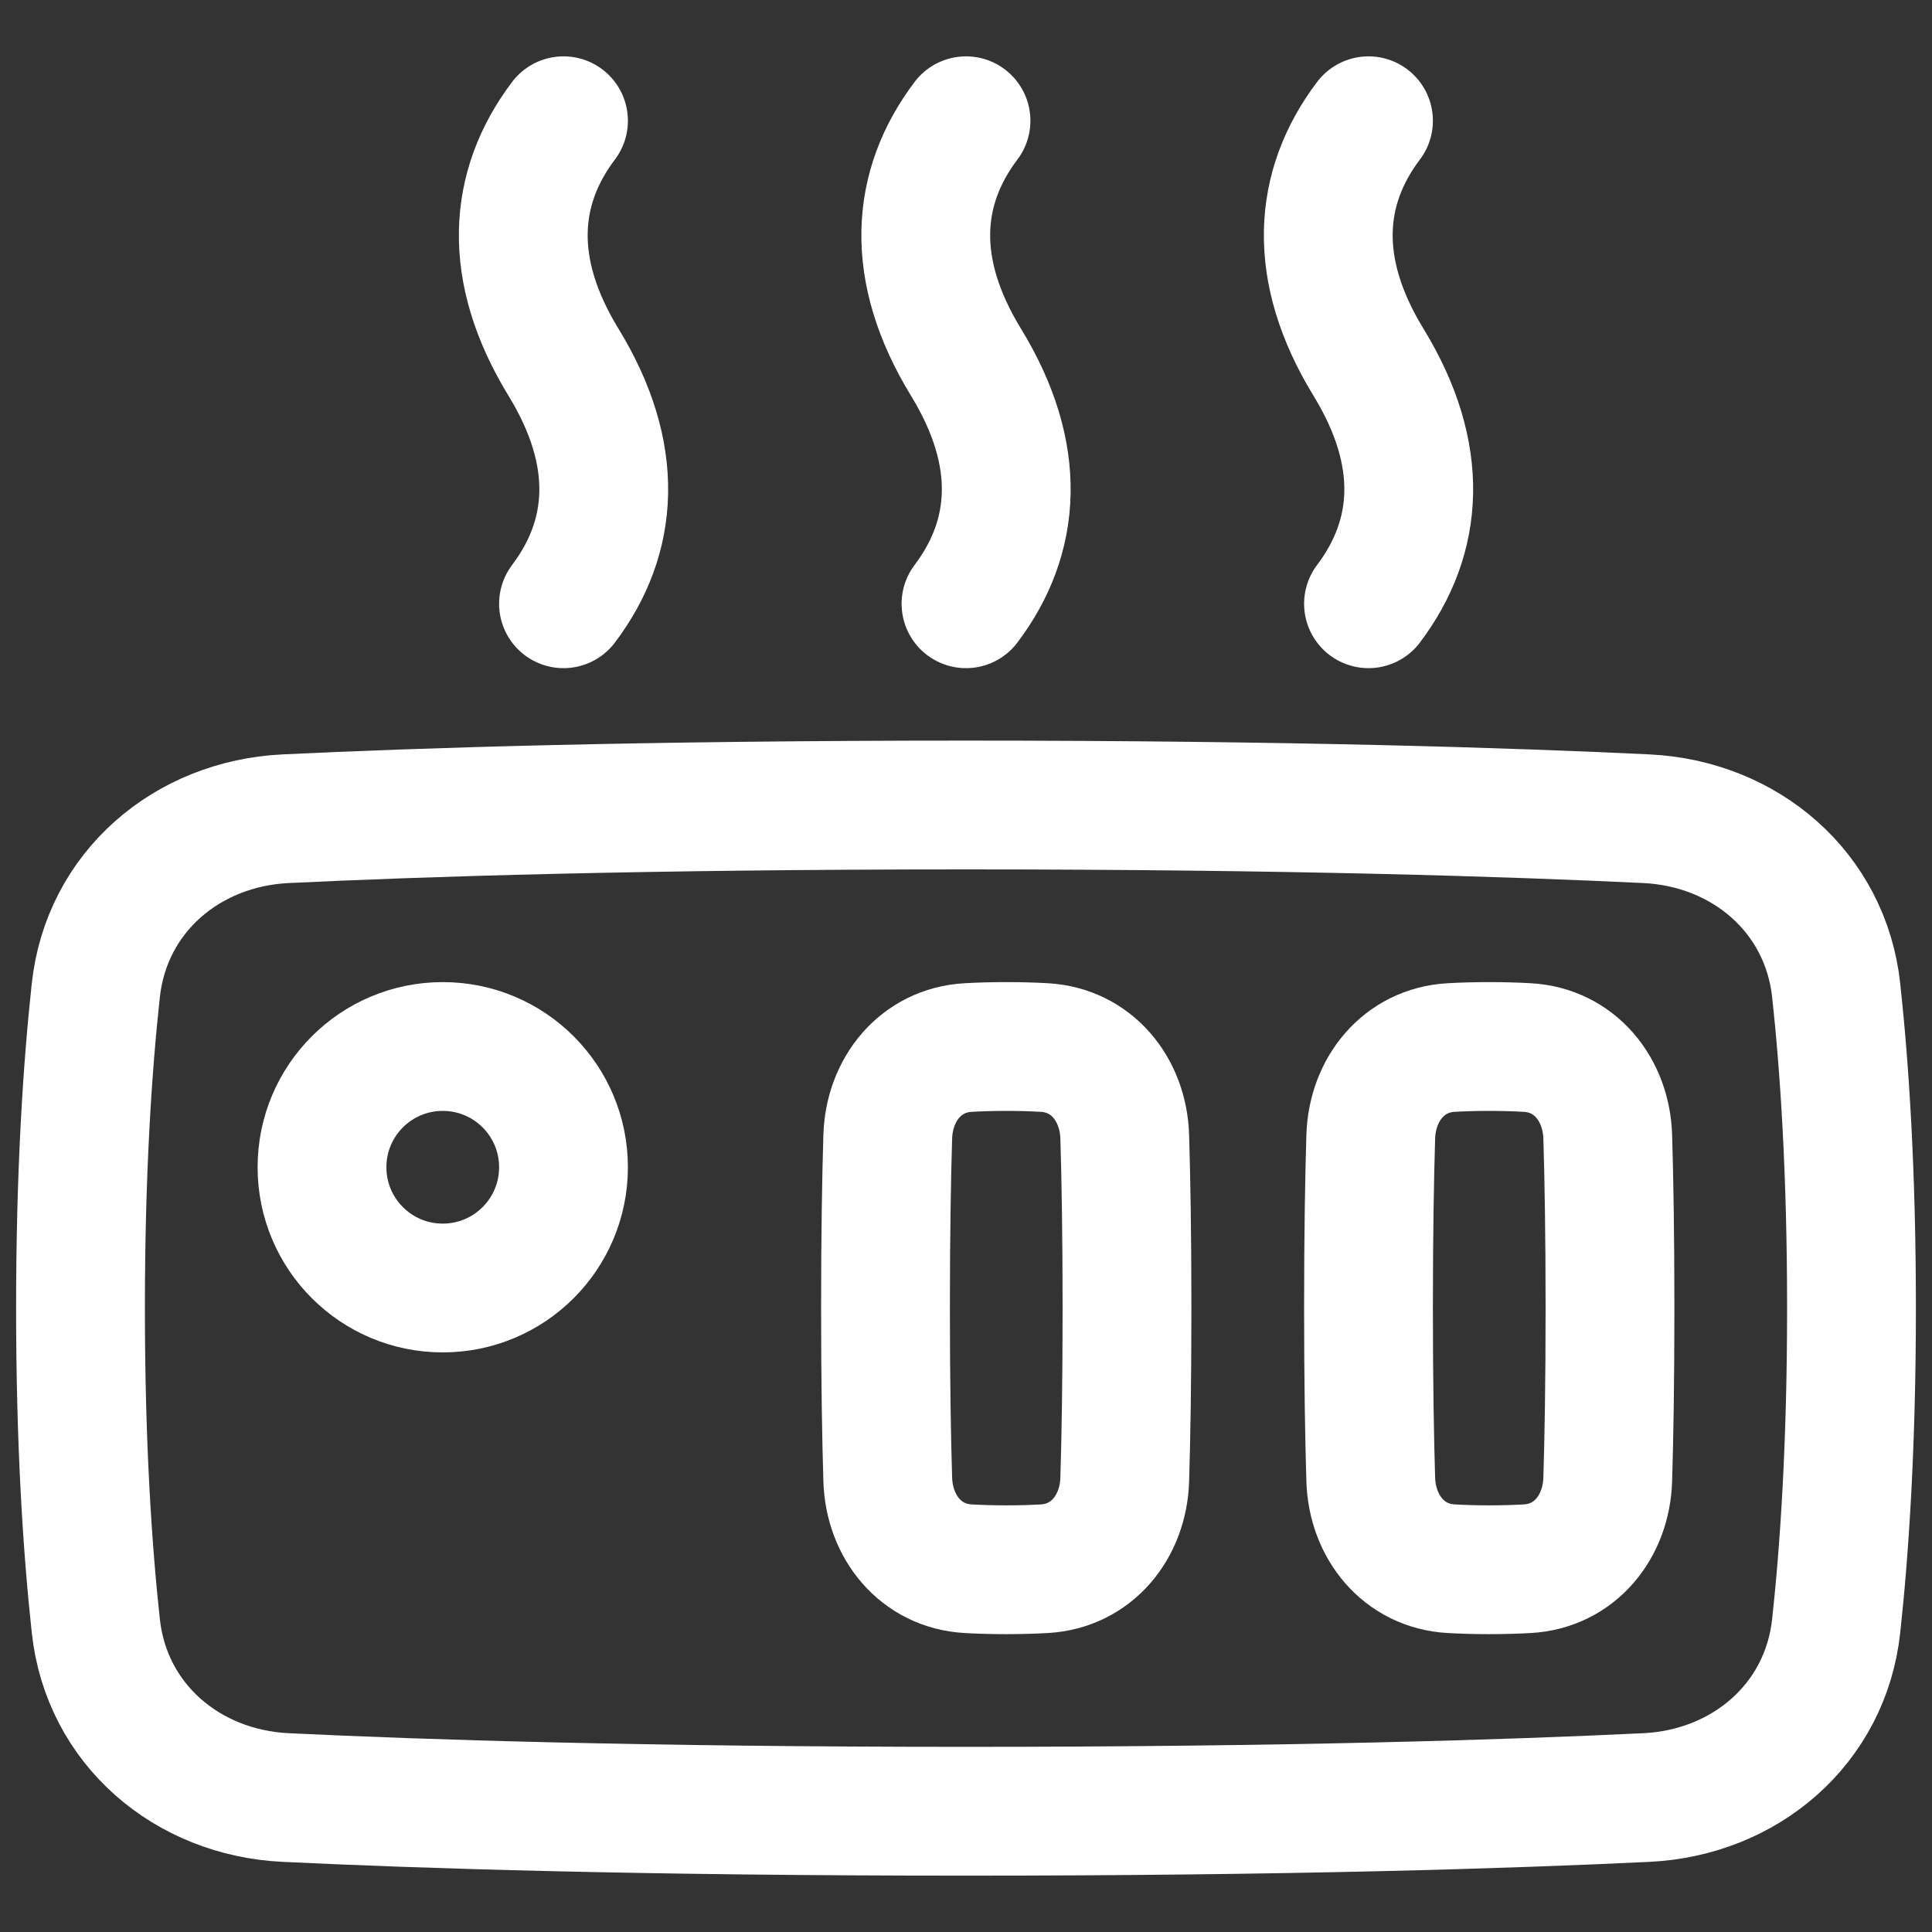
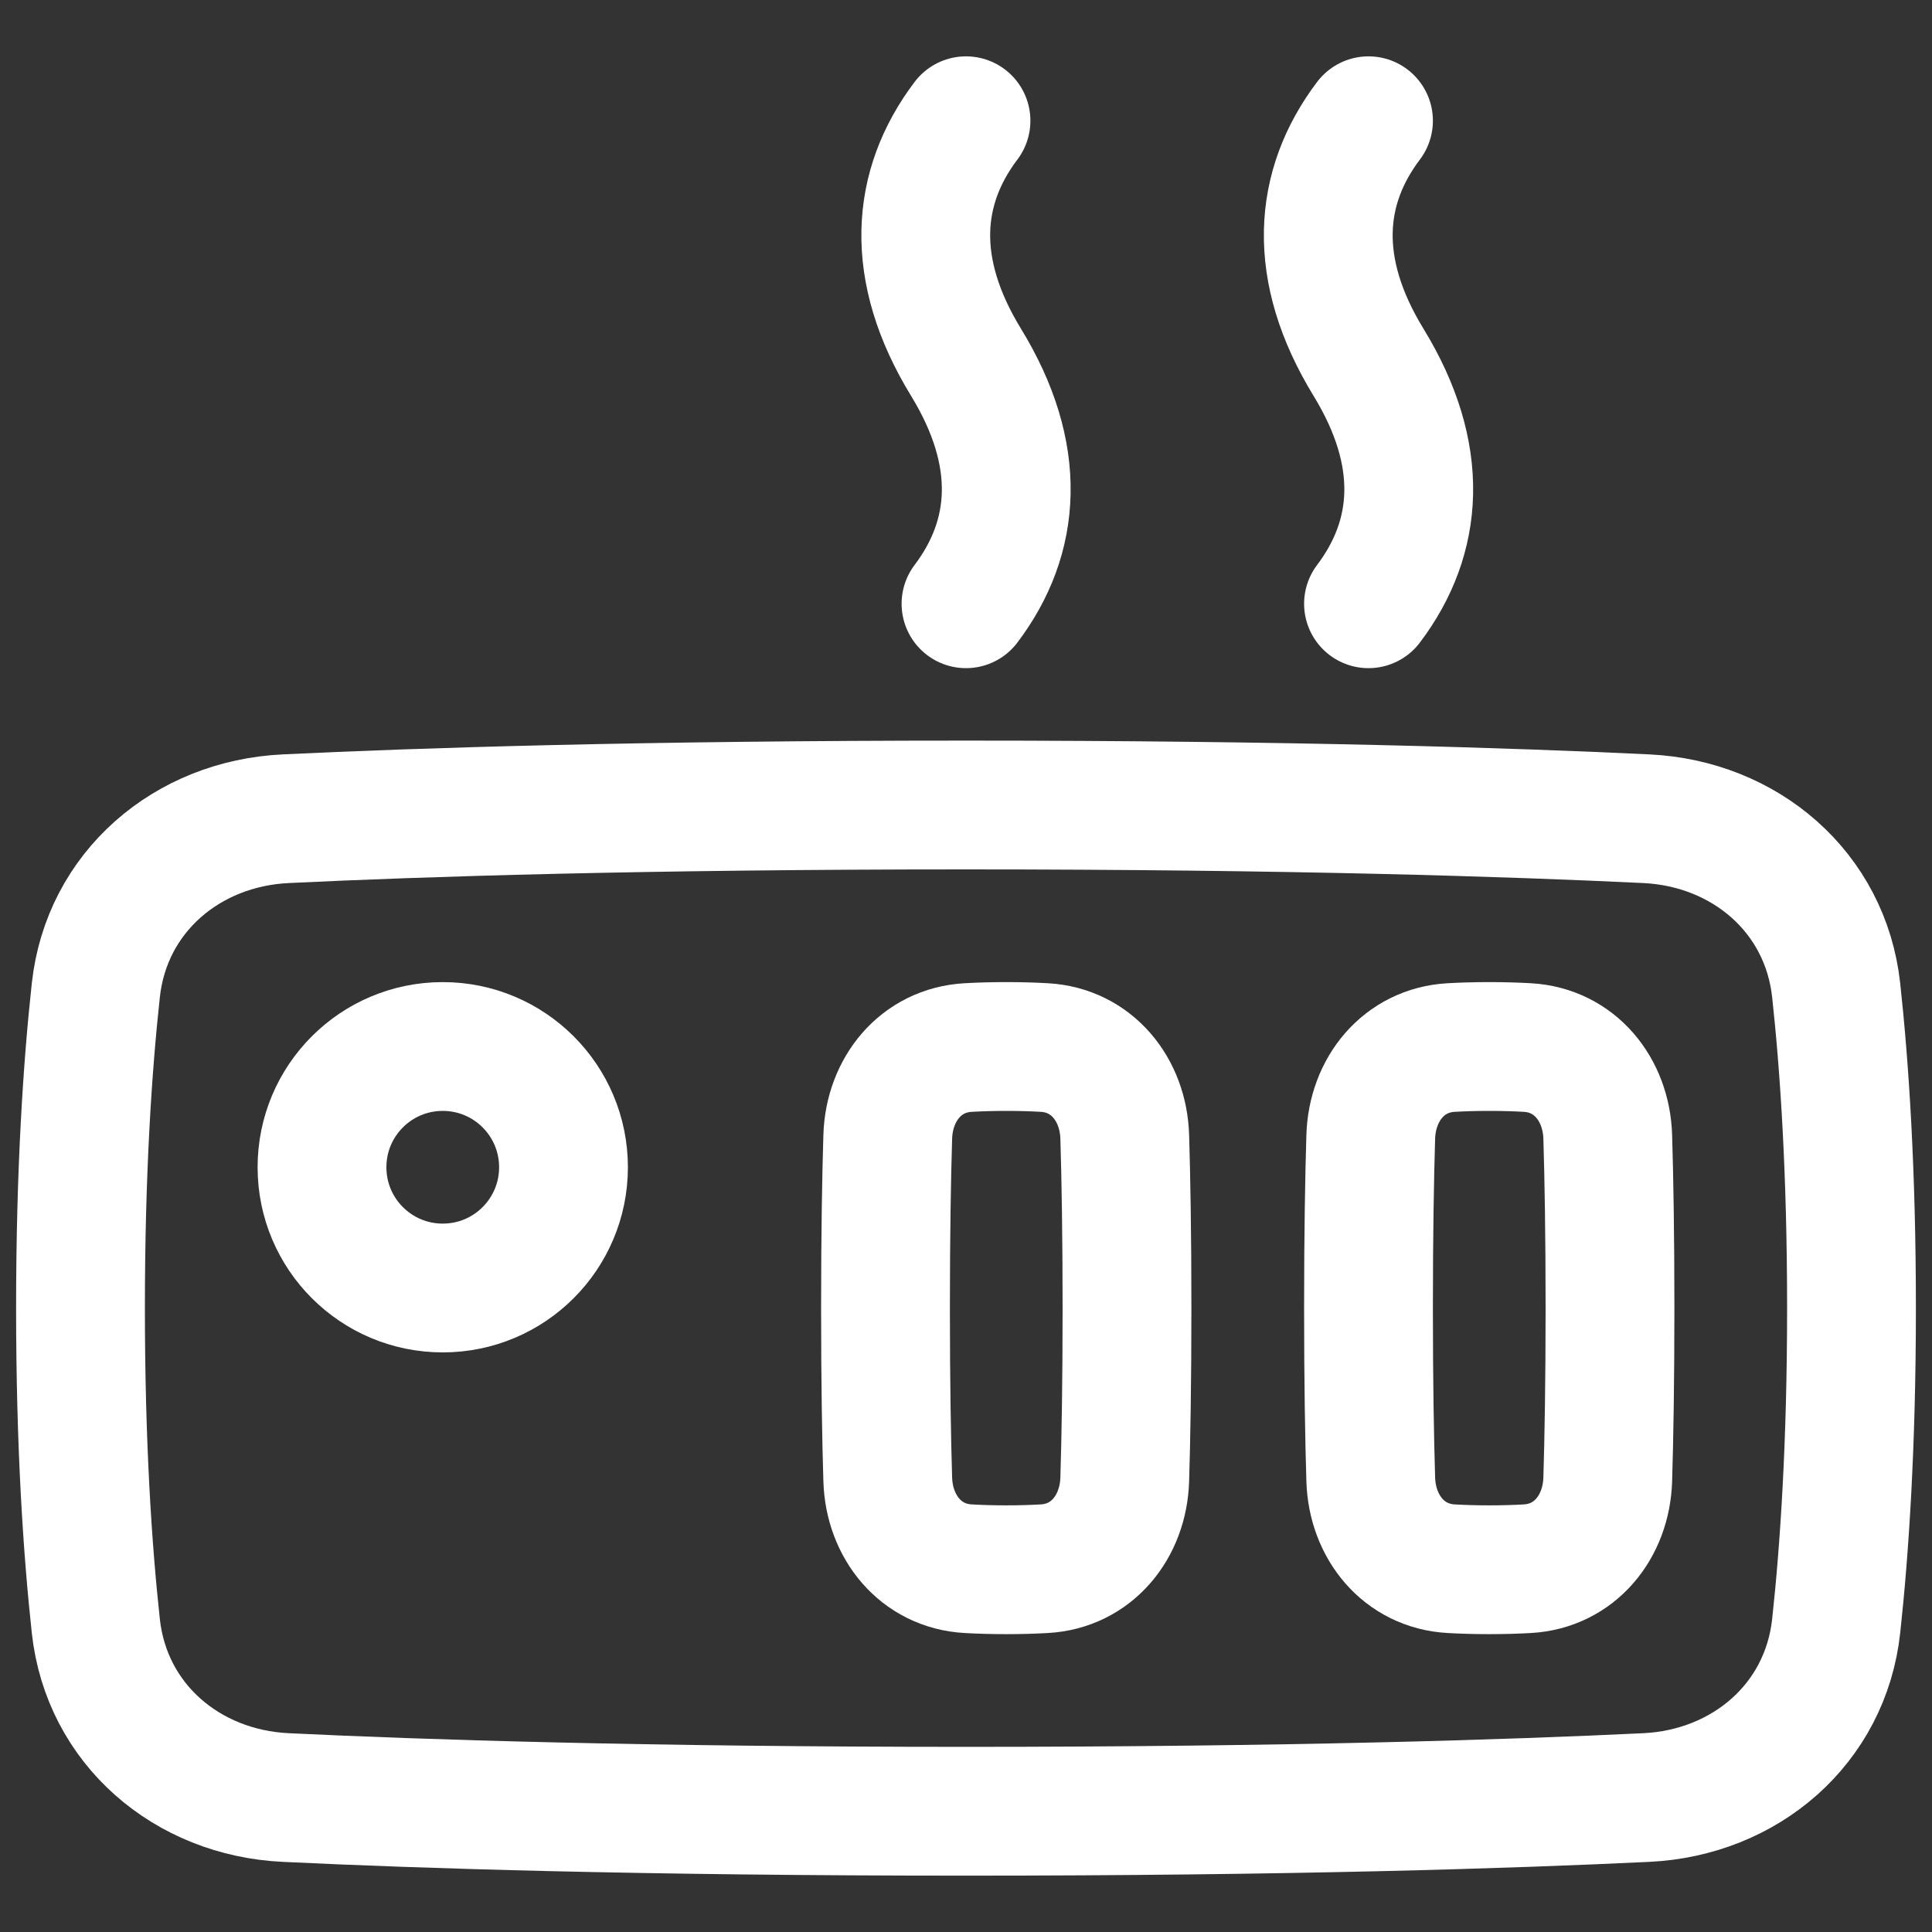
<svg xmlns="http://www.w3.org/2000/svg" width="30" height="30" viewBox="0 0 30 30" fill="none">
  <rect x="0" y="0" width="30" height="30" fill="#333333" stroke="none" />
  <path d="M15 1.875C14.217 2.911 14.118 4.183 15 5.625C15.882 7.067 15.783 8.339 15 9.375" stroke="white" stroke-width="2" stroke-linecap="round" />
-   <path d="M8.75 1.875C7.967 2.911 7.868 4.183 8.75 5.625C9.632 7.067 9.533 8.339 8.75 9.375" stroke="white" stroke-width="2" stroke-linecap="round" />
  <path d="M21.25 1.875C20.467 2.911 20.368 4.183 21.25 5.625C22.132 7.067 22.033 8.339 21.25 9.375" stroke="white" stroke-width="2" stroke-linecap="round" />
  <path d="M28.512 15.376C28.346 13.851 27.095 12.786 25.563 12.713C23.47 12.612 20.02 12.5 15 12.5C9.98 12.5 6.53 12.612 4.437 12.713C2.905 12.786 1.654 13.851 1.488 15.376C1.359 16.56 1.25 18.189 1.25 20.312C1.25 22.436 1.359 24.065 1.488 25.249C1.654 26.774 2.905 27.839 4.437 27.912C6.53 28.013 9.98 28.125 15 28.125C20.02 28.125 23.47 28.013 25.563 27.912C27.095 27.839 28.346 26.774 28.512 25.249C28.641 24.065 28.75 22.436 28.75 20.312C28.75 18.189 28.641 16.56 28.512 15.376Z" stroke="white" stroke-width="2" stroke-linejoin="round" />
  <path d="M8.75 18.125C8.75 19.161 7.911 20 6.875 20C5.839 20 5 19.161 5 18.125C5 17.089 5.839 16.25 6.875 16.25C7.911 16.25 8.75 17.089 8.75 18.125Z" stroke="white" stroke-width="2" stroke-linejoin="round" />
  <path d="M17.465 17.653C17.443 16.916 16.952 16.306 16.215 16.266C16.04 16.256 15.843 16.25 15.625 16.25C15.407 16.25 15.21 16.256 15.035 16.266C14.298 16.306 13.807 16.916 13.785 17.653C13.766 18.276 13.75 19.152 13.75 20.312C13.75 21.473 13.766 22.349 13.785 22.972C13.807 23.709 14.298 24.319 15.035 24.359C15.21 24.369 15.407 24.375 15.625 24.375C15.843 24.375 16.04 24.369 16.215 24.359C16.952 24.319 17.443 23.709 17.465 22.972C17.484 22.349 17.5 21.473 17.5 20.312C17.5 19.152 17.484 18.276 17.465 17.653Z" stroke="white" stroke-width="2" stroke-linejoin="round" />
  <path d="M24.965 17.653C24.943 16.916 24.452 16.306 23.715 16.266C23.54 16.256 23.343 16.25 23.125 16.25C22.907 16.25 22.71 16.256 22.535 16.266C21.798 16.306 21.307 16.916 21.285 17.653C21.266 18.276 21.25 19.152 21.25 20.312C21.25 21.473 21.266 22.349 21.285 22.972C21.307 23.709 21.798 24.319 22.535 24.359C22.71 24.369 22.907 24.375 23.125 24.375C23.343 24.375 23.54 24.369 23.715 24.359C24.452 24.319 24.943 23.709 24.965 22.972C24.984 22.349 25 21.473 25 20.312C25 19.152 24.984 18.276 24.965 17.653Z" stroke="white" stroke-width="2" stroke-linejoin="round" />
</svg>